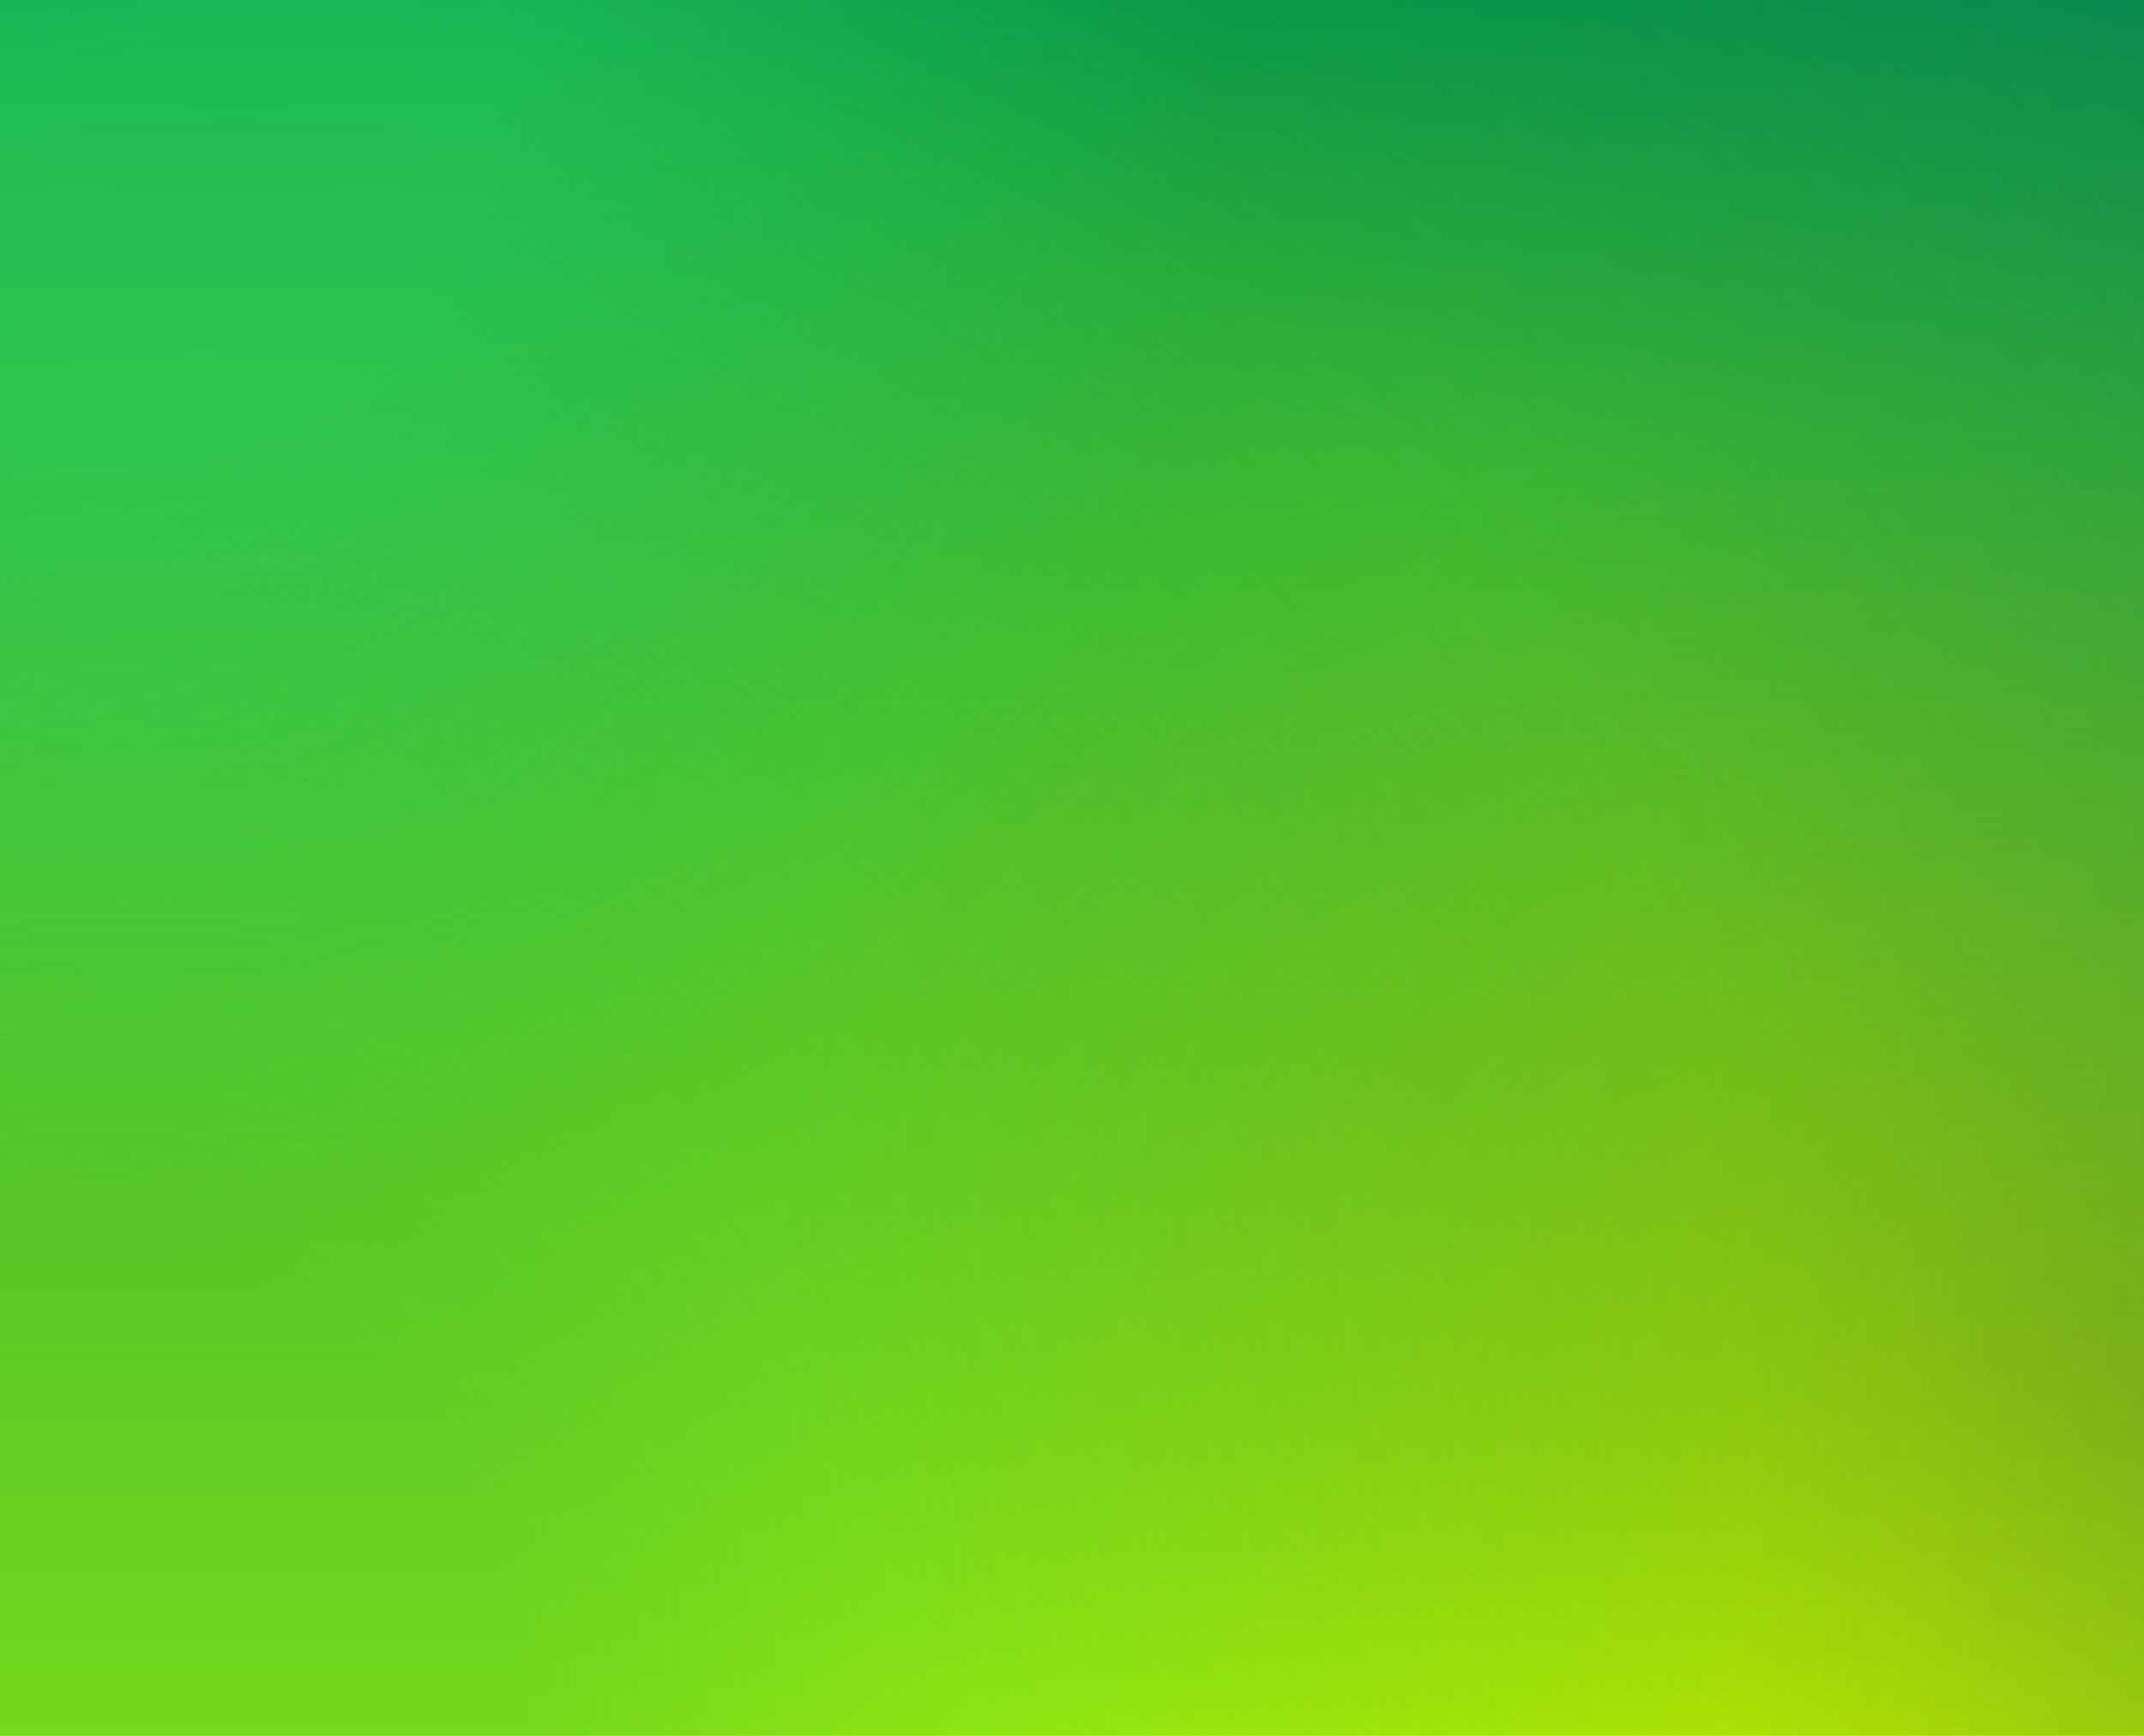
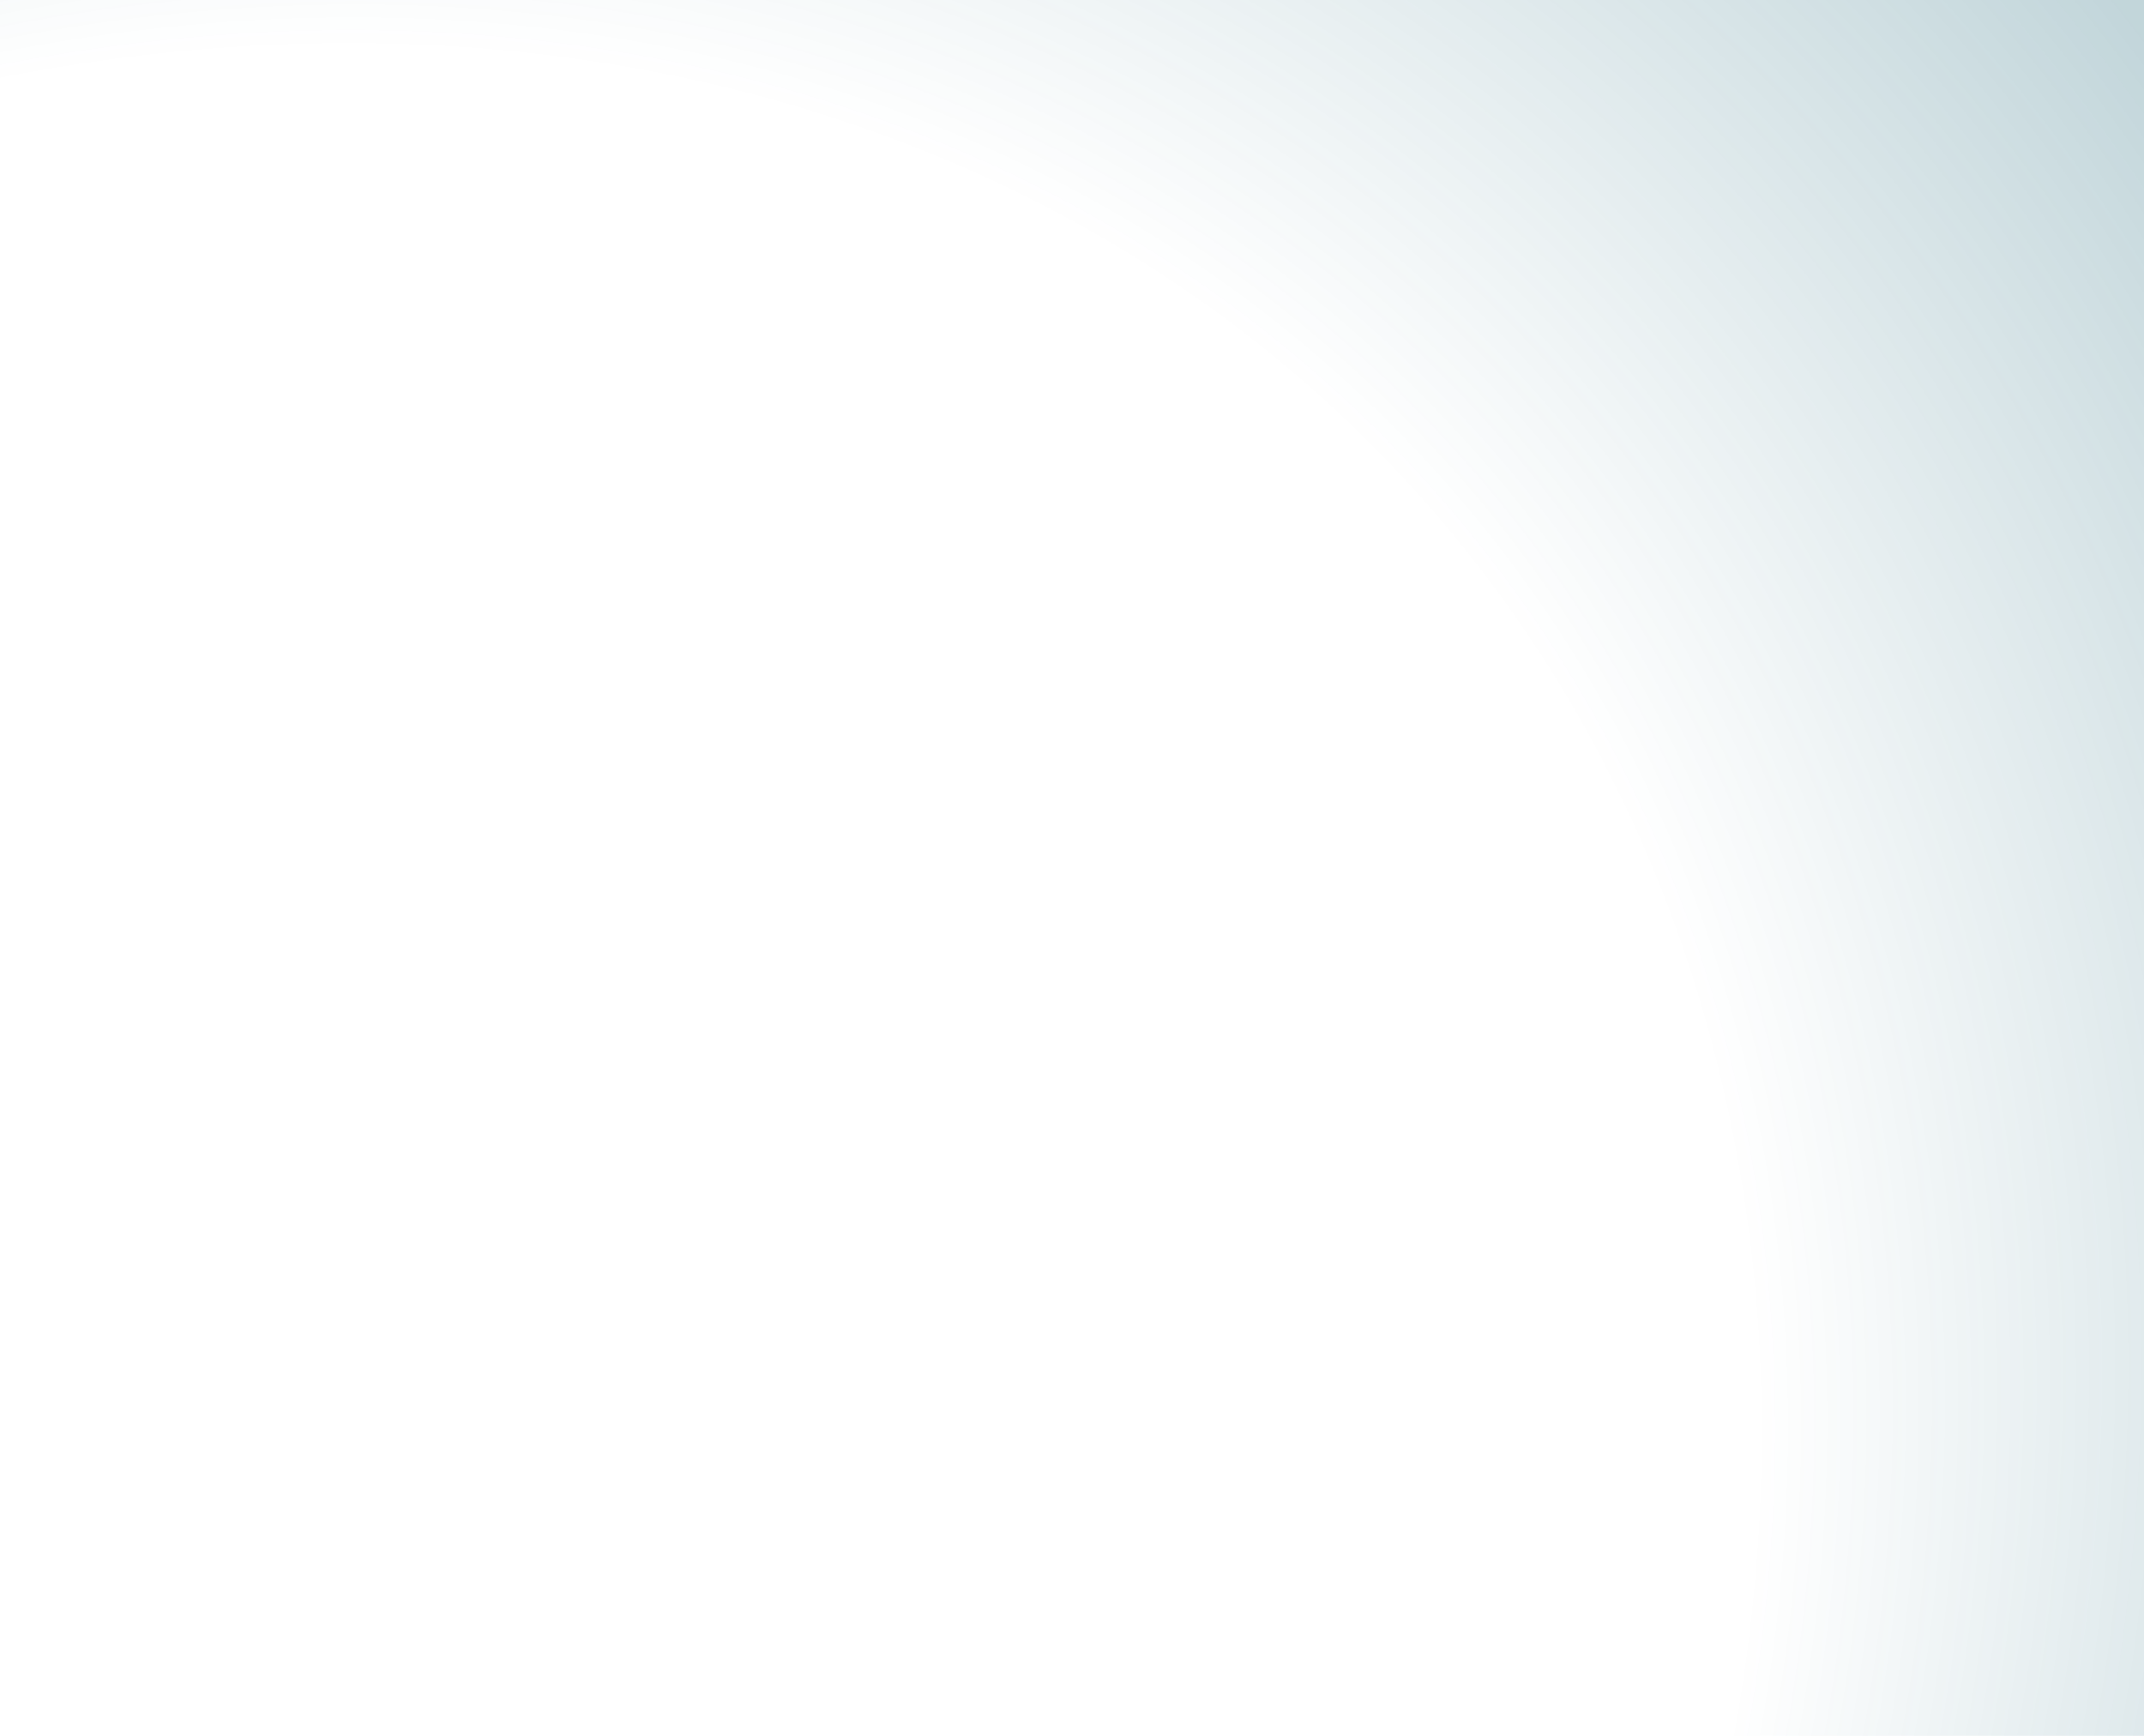
<svg xmlns="http://www.w3.org/2000/svg" width="336" height="272" viewBox="0 0 336 272" fill="none">
-   <rect width="336" height="272" transform="matrix(1 0 0 -1 0 272)" fill="url(#paint0_linear_551_1043)" />
-   <rect width="336" height="272" transform="matrix(1 0 0 -1 0 272)" fill="url(#paint1_radial_551_1043)" />
-   <rect width="336" height="272" transform="matrix(1 0 0 -1 0 272)" fill="url(#paint2_radial_551_1043)" />
-   <rect width="336" height="272" transform="matrix(1 0 0 -1 0 272)" fill="url(#paint3_radial_551_1043)" />
  <rect width="336" height="272" transform="matrix(1 0 0 -1 0 272)" fill="url(#paint4_radial_551_1043)" />
  <defs>
    <linearGradient id="paint0_linear_551_1043" x1="168" y1="0" x2="168" y2="272" gradientUnits="userSpaceOnUse">
      <stop stop-color="#BBFF00" />
      <stop offset="1" stop-color="#0C9D46" />
    </linearGradient>
    <radialGradient id="paint1_radial_551_1043" cx="0" cy="0" r="1" gradientUnits="userSpaceOnUse" gradientTransform="rotate(38.991) scale(432.296 376.155)">
      <stop offset="0.188" stop-color="#0C9D46" stop-opacity="0.4" />
      <stop offset="0.729" stop-color="#0C9D46" stop-opacity="0" />
    </radialGradient>
    <radialGradient id="paint2_radial_551_1043" cx="0" cy="0" r="1" gradientUnits="userSpaceOnUse" gradientTransform="translate(336 55.807) rotate(164.218) scale(349.162 235.875)">
      <stop stop-color="#70420D" stop-opacity="0.28" />
      <stop offset="0.623" stop-color="#70420D" stop-opacity="0" />
    </radialGradient>
    <radialGradient id="paint3_radial_551_1043" cx="0" cy="0" r="1" gradientUnits="userSpaceOnUse" gradientTransform="translate(-1.00136e-05 272) rotate(-38.991) scale(432.296 376.155)">
      <stop offset="0.187" stop-color="#2DE06F" stop-opacity="0.4" />
      <stop offset="0.465" stop-color="#2DE06F" stop-opacity="0" />
    </radialGradient>
    <radialGradient id="paint4_radial_551_1043" cx="0" cy="0" r="1" gradientUnits="userSpaceOnUse" gradientTransform="rotate(38.991) scale(432.296 352.63)">
      <stop offset="0.683" stop-color="#025266" stop-opacity="0" />
      <stop offset="1" stop-color="#025266" stop-opacity="0.24" />
    </radialGradient>
  </defs>
</svg>